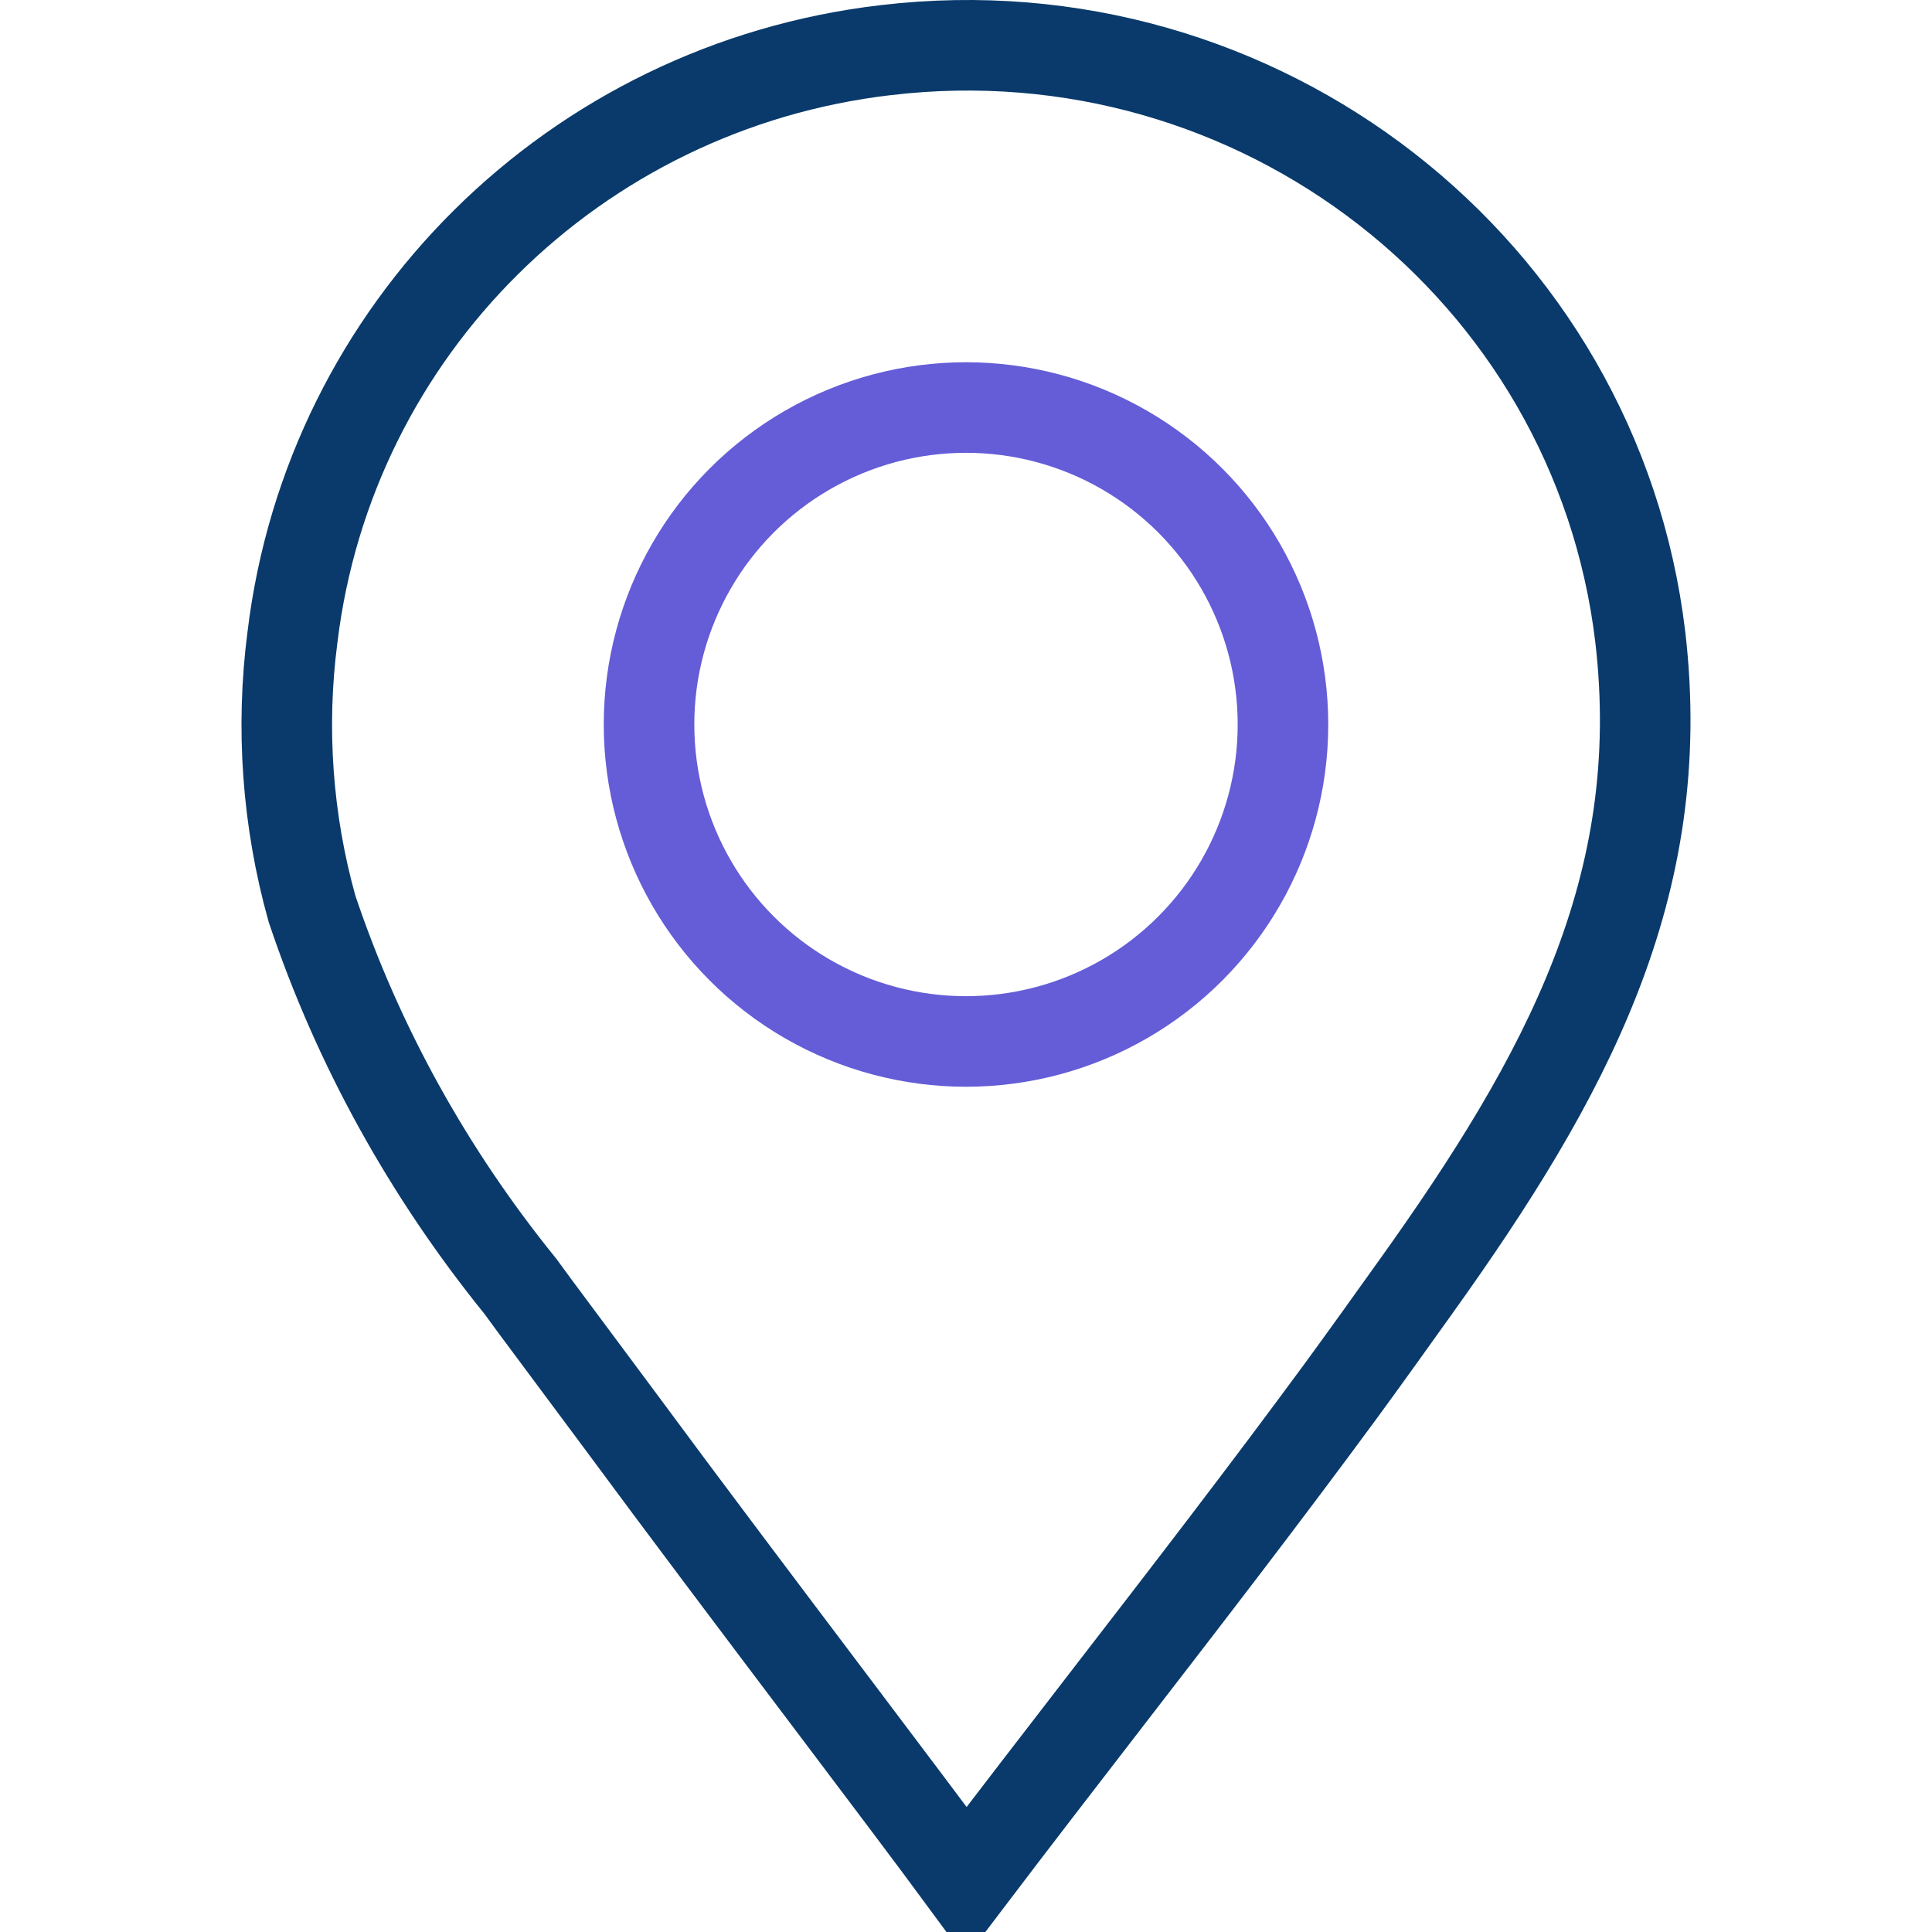
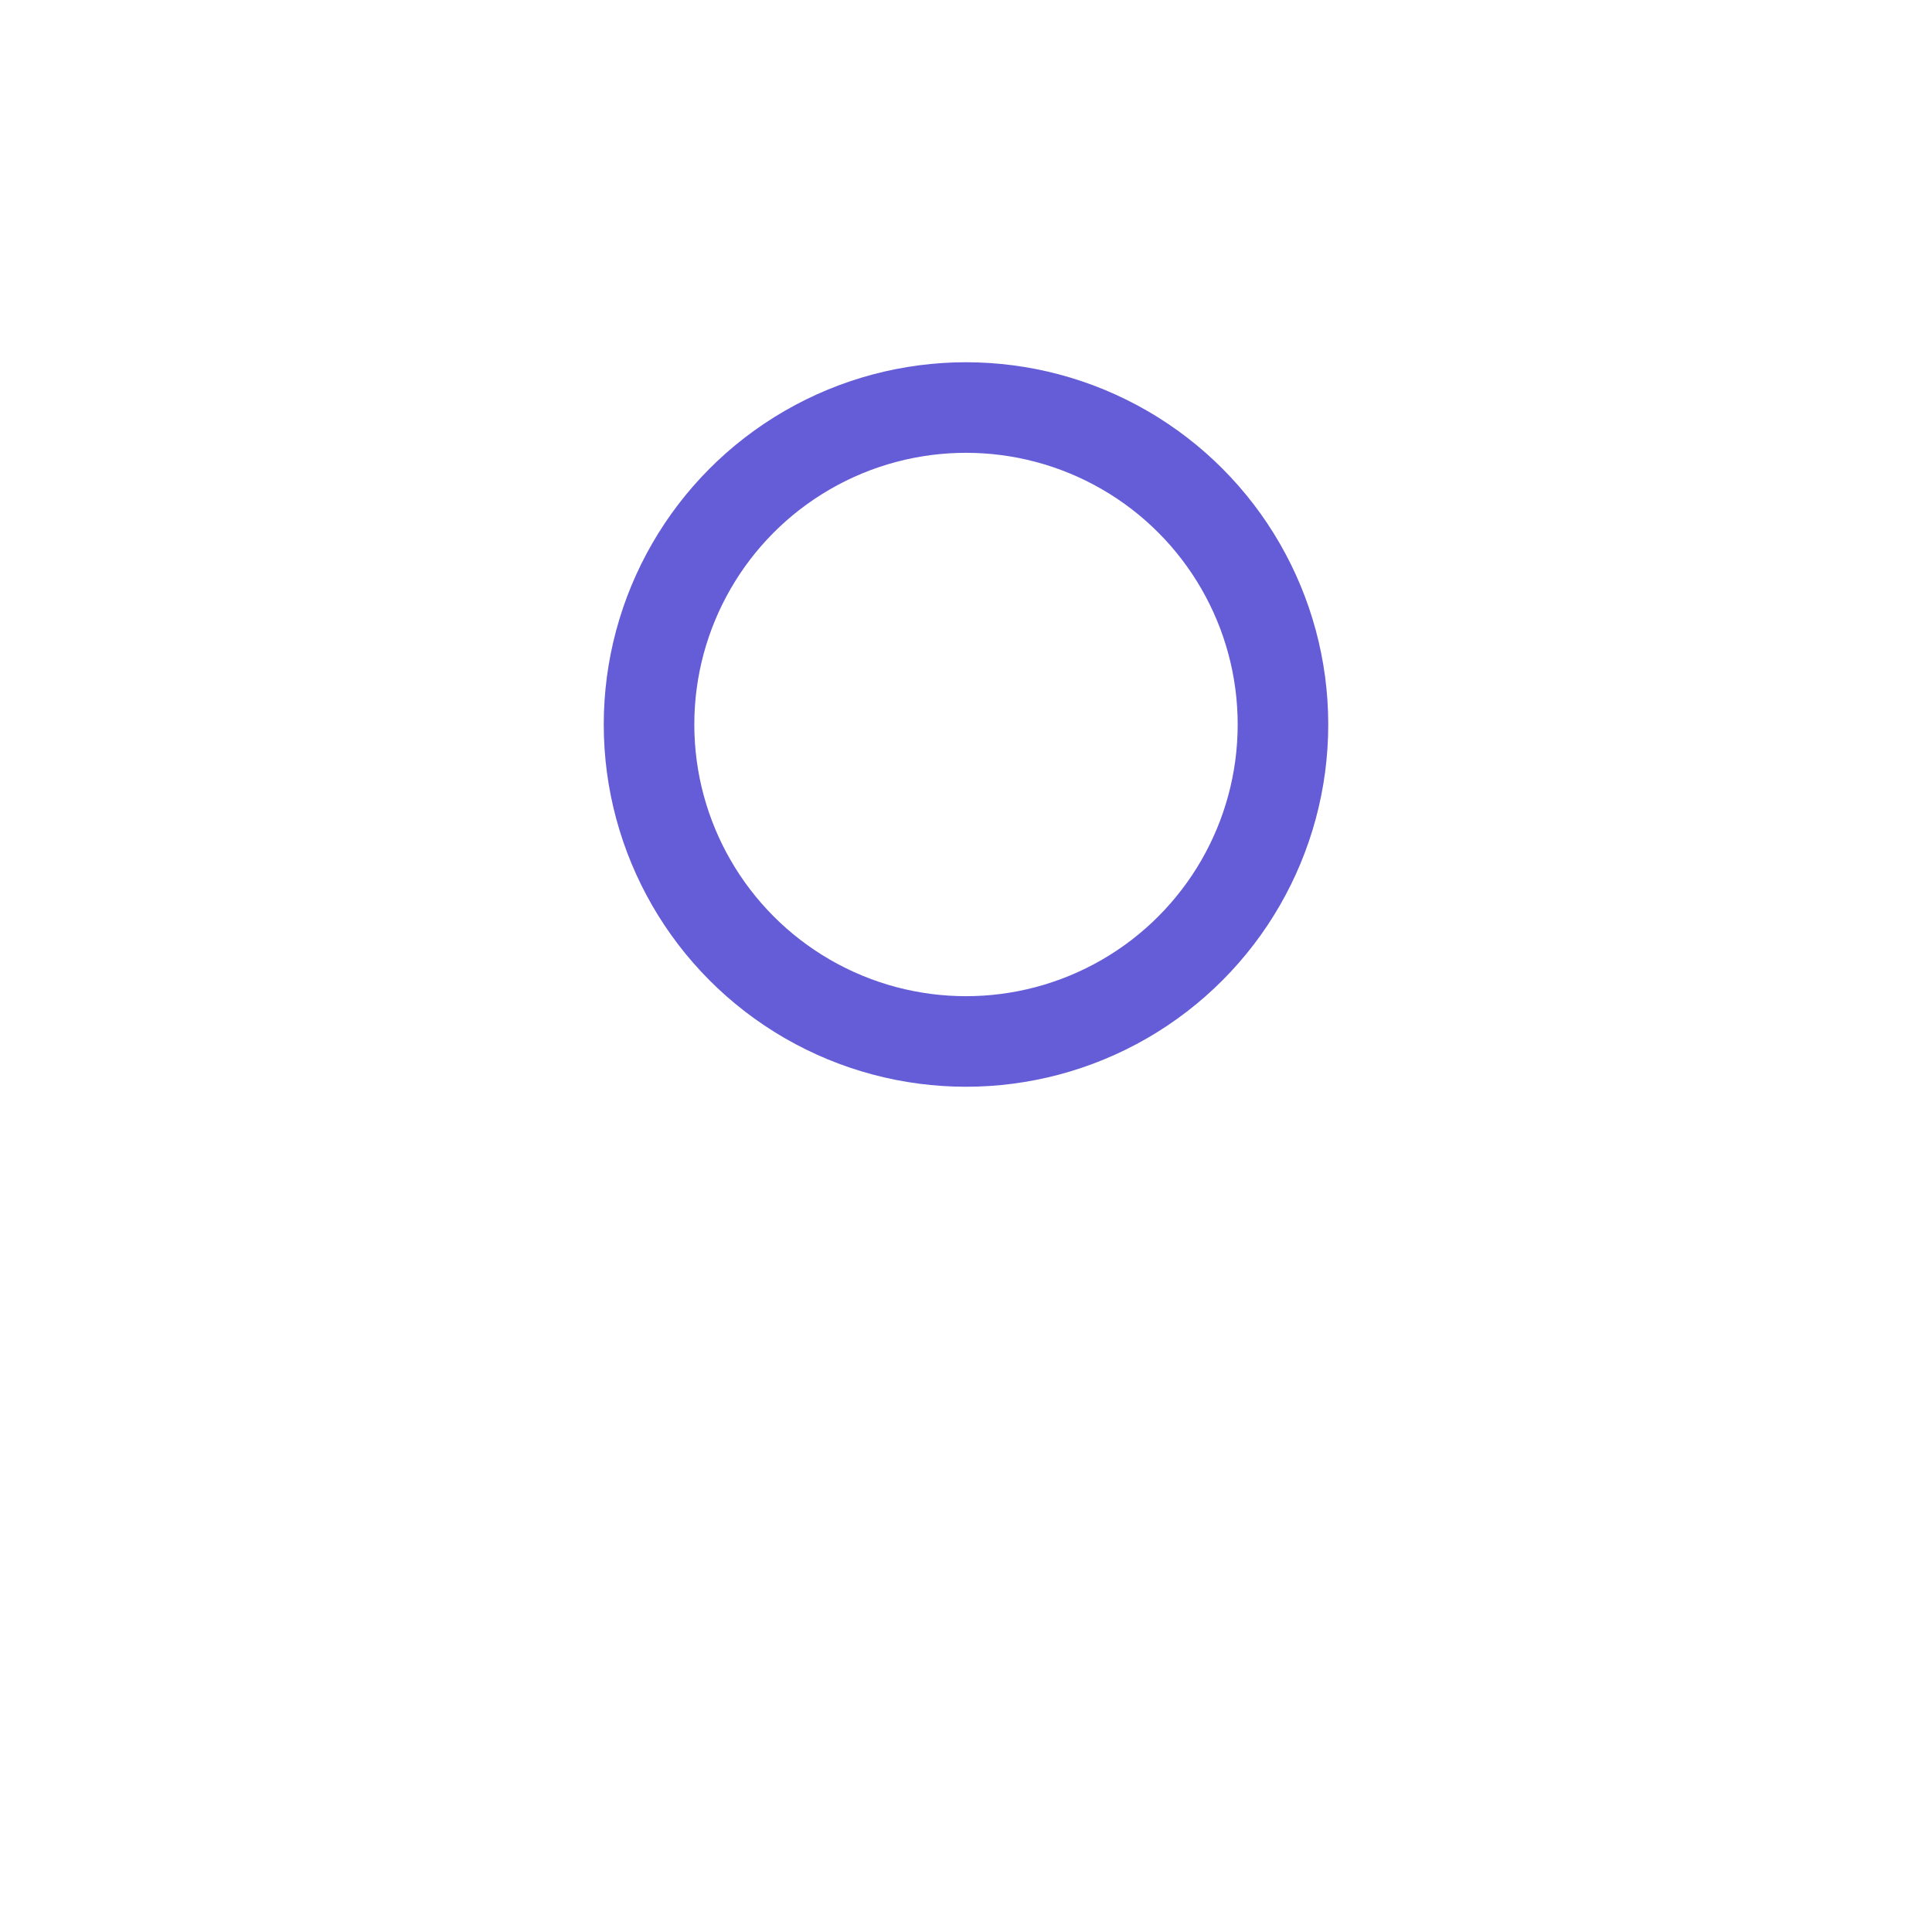
<svg xmlns="http://www.w3.org/2000/svg" width="64" height="64" viewBox="0 0 64 64" fill="none">
-   <path d="M29.339 1.661L29.342 1.661C41.686 0.195 52.876 8.899 54.335 21.089C55.305 29.361 51.882 35.664 46.891 42.64L46.89 42.641C46.07 43.789 45.256 44.928 44.423 46.067C41.91 49.486 39.316 52.848 36.713 56.22C35.142 58.255 33.568 60.295 32.006 62.354C30.972 60.949 29.316 58.754 27.46 56.294C25.189 53.285 22.619 49.877 20.52 47.032L20.516 47.027L17.685 43.221L17.678 43.211L17.265 42.647L17.244 42.618L17.221 42.589C14.2 38.858 11.855 34.638 10.335 30.102C9.518 27.182 9.296 24.117 9.688 21.107L9.688 21.107L9.69 21.094C10.925 10.914 19.028 2.867 29.339 1.661Z" stroke="#093A6B" stroke-width="3" />
  <circle r="10.5" transform="matrix(1 0 0 -1 32 24)" stroke="#645DD7" stroke-width="3" />
</svg>